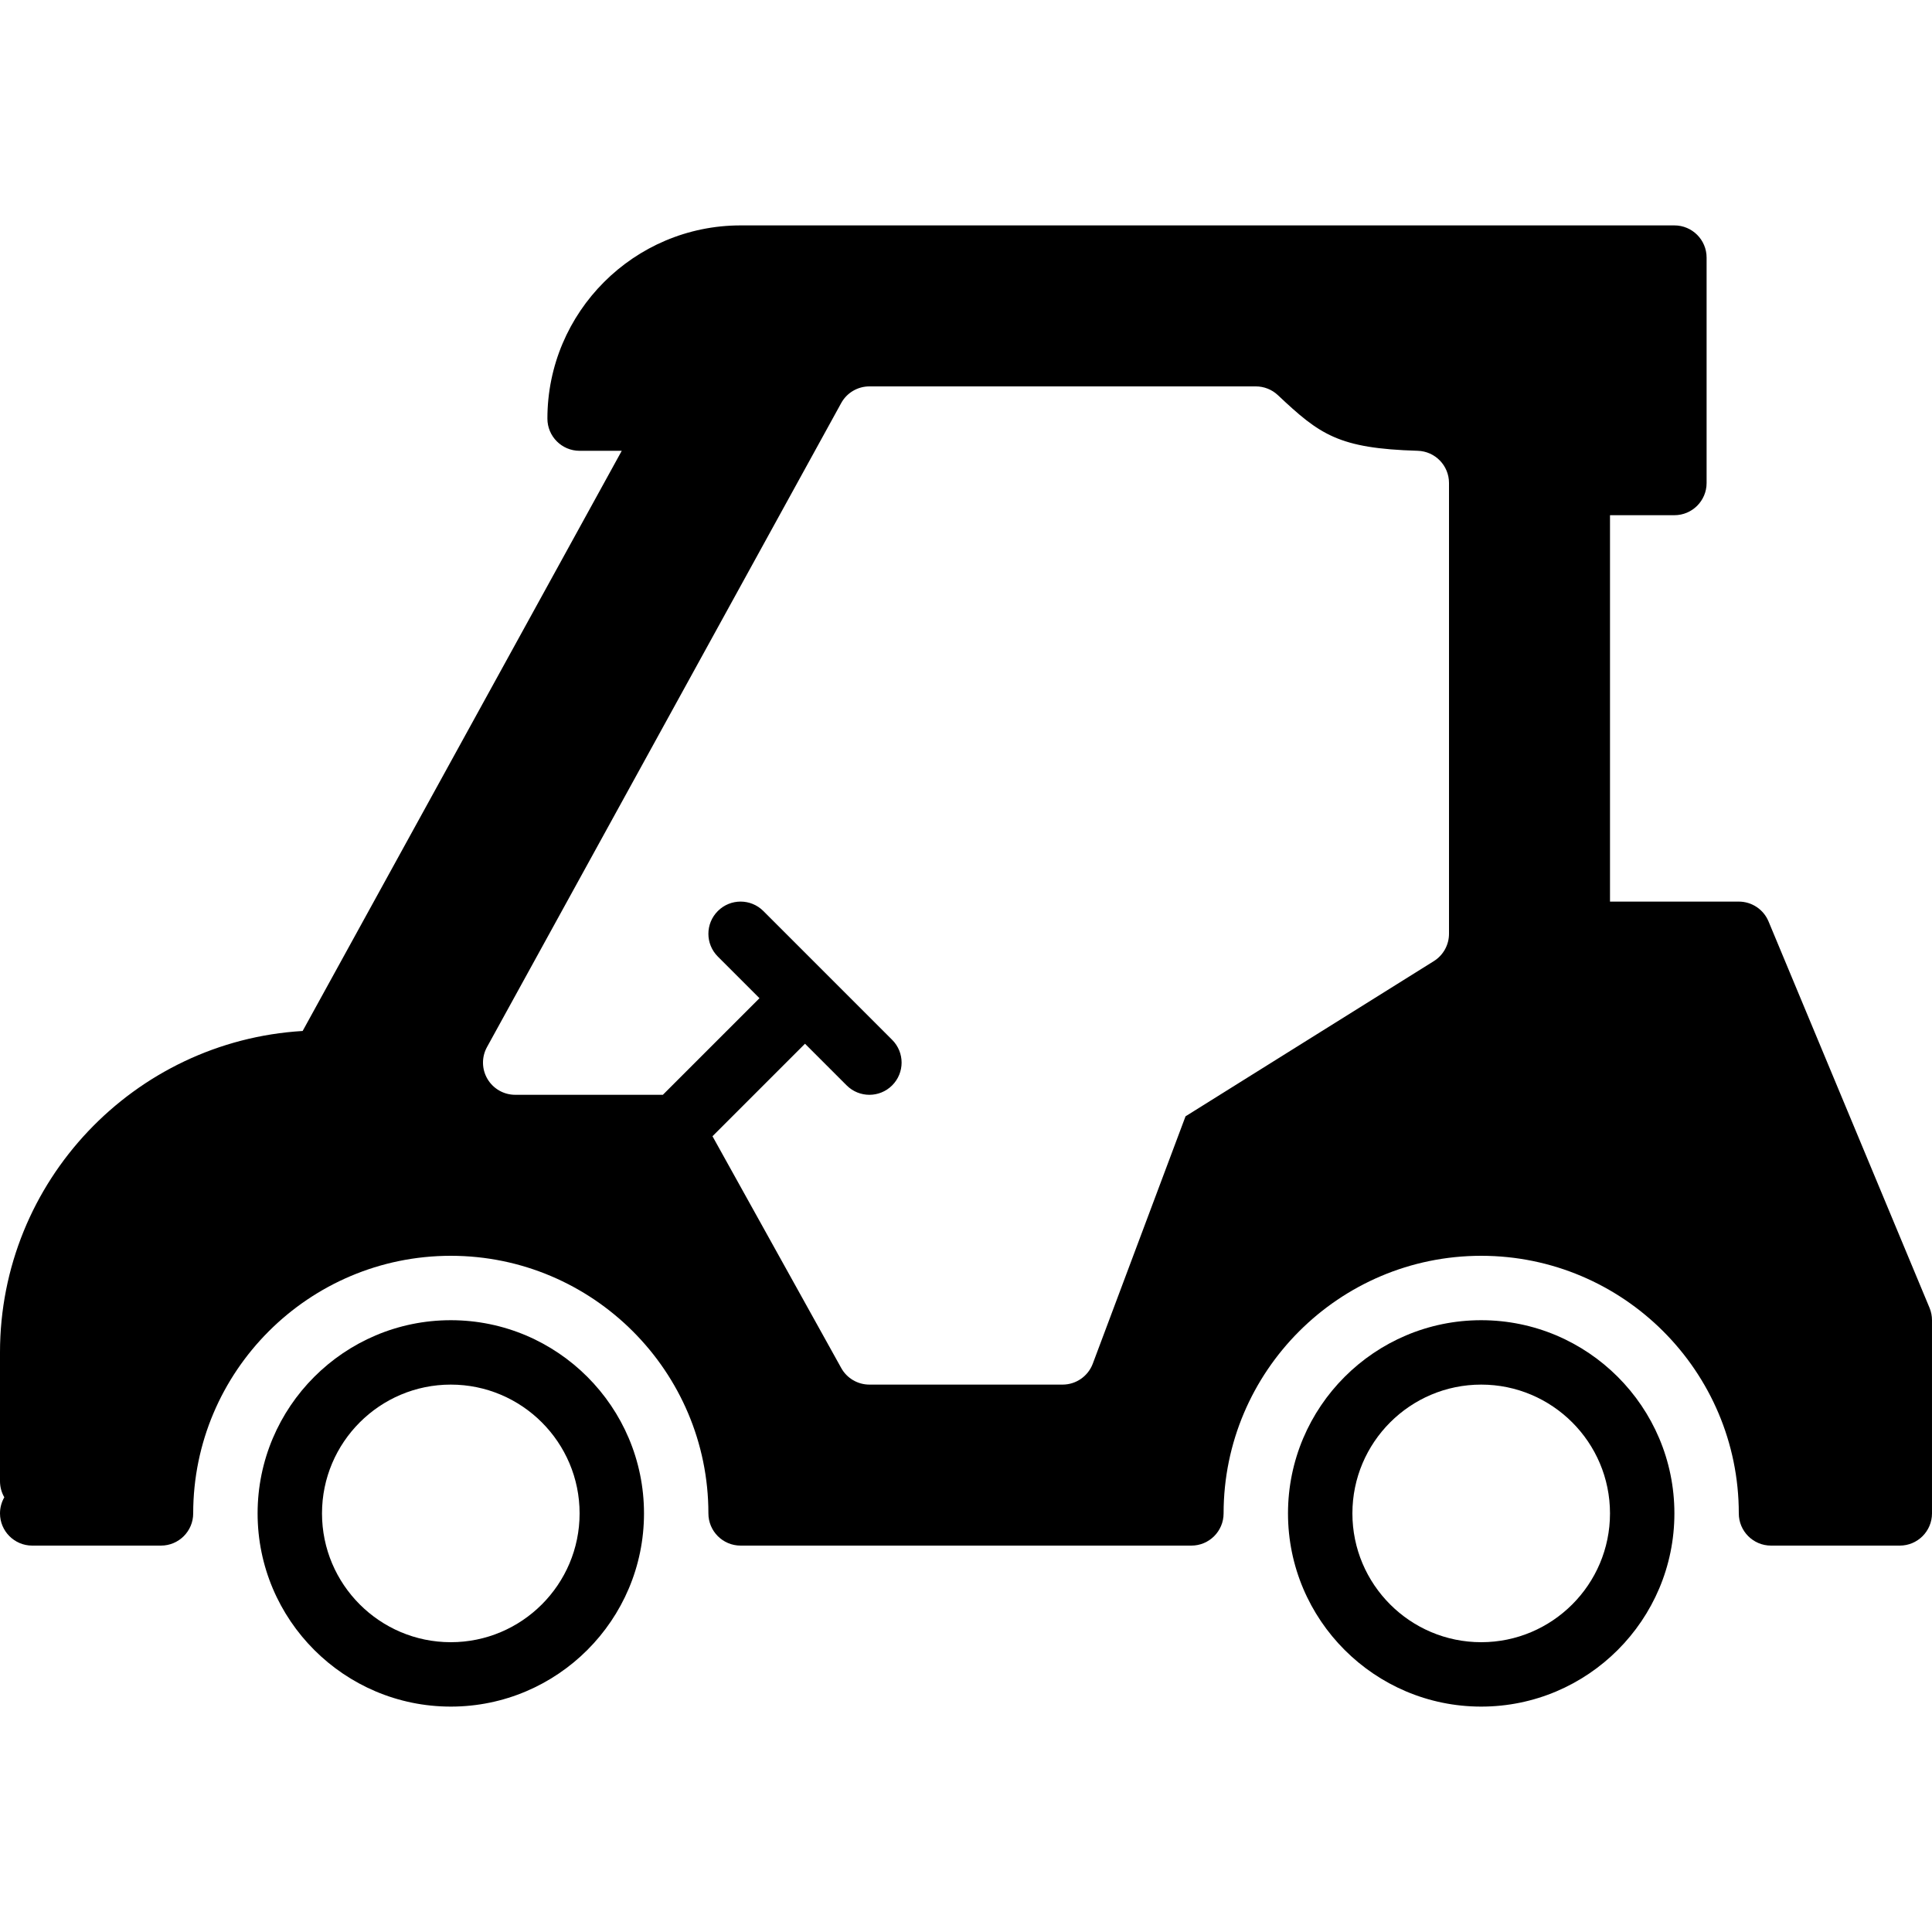
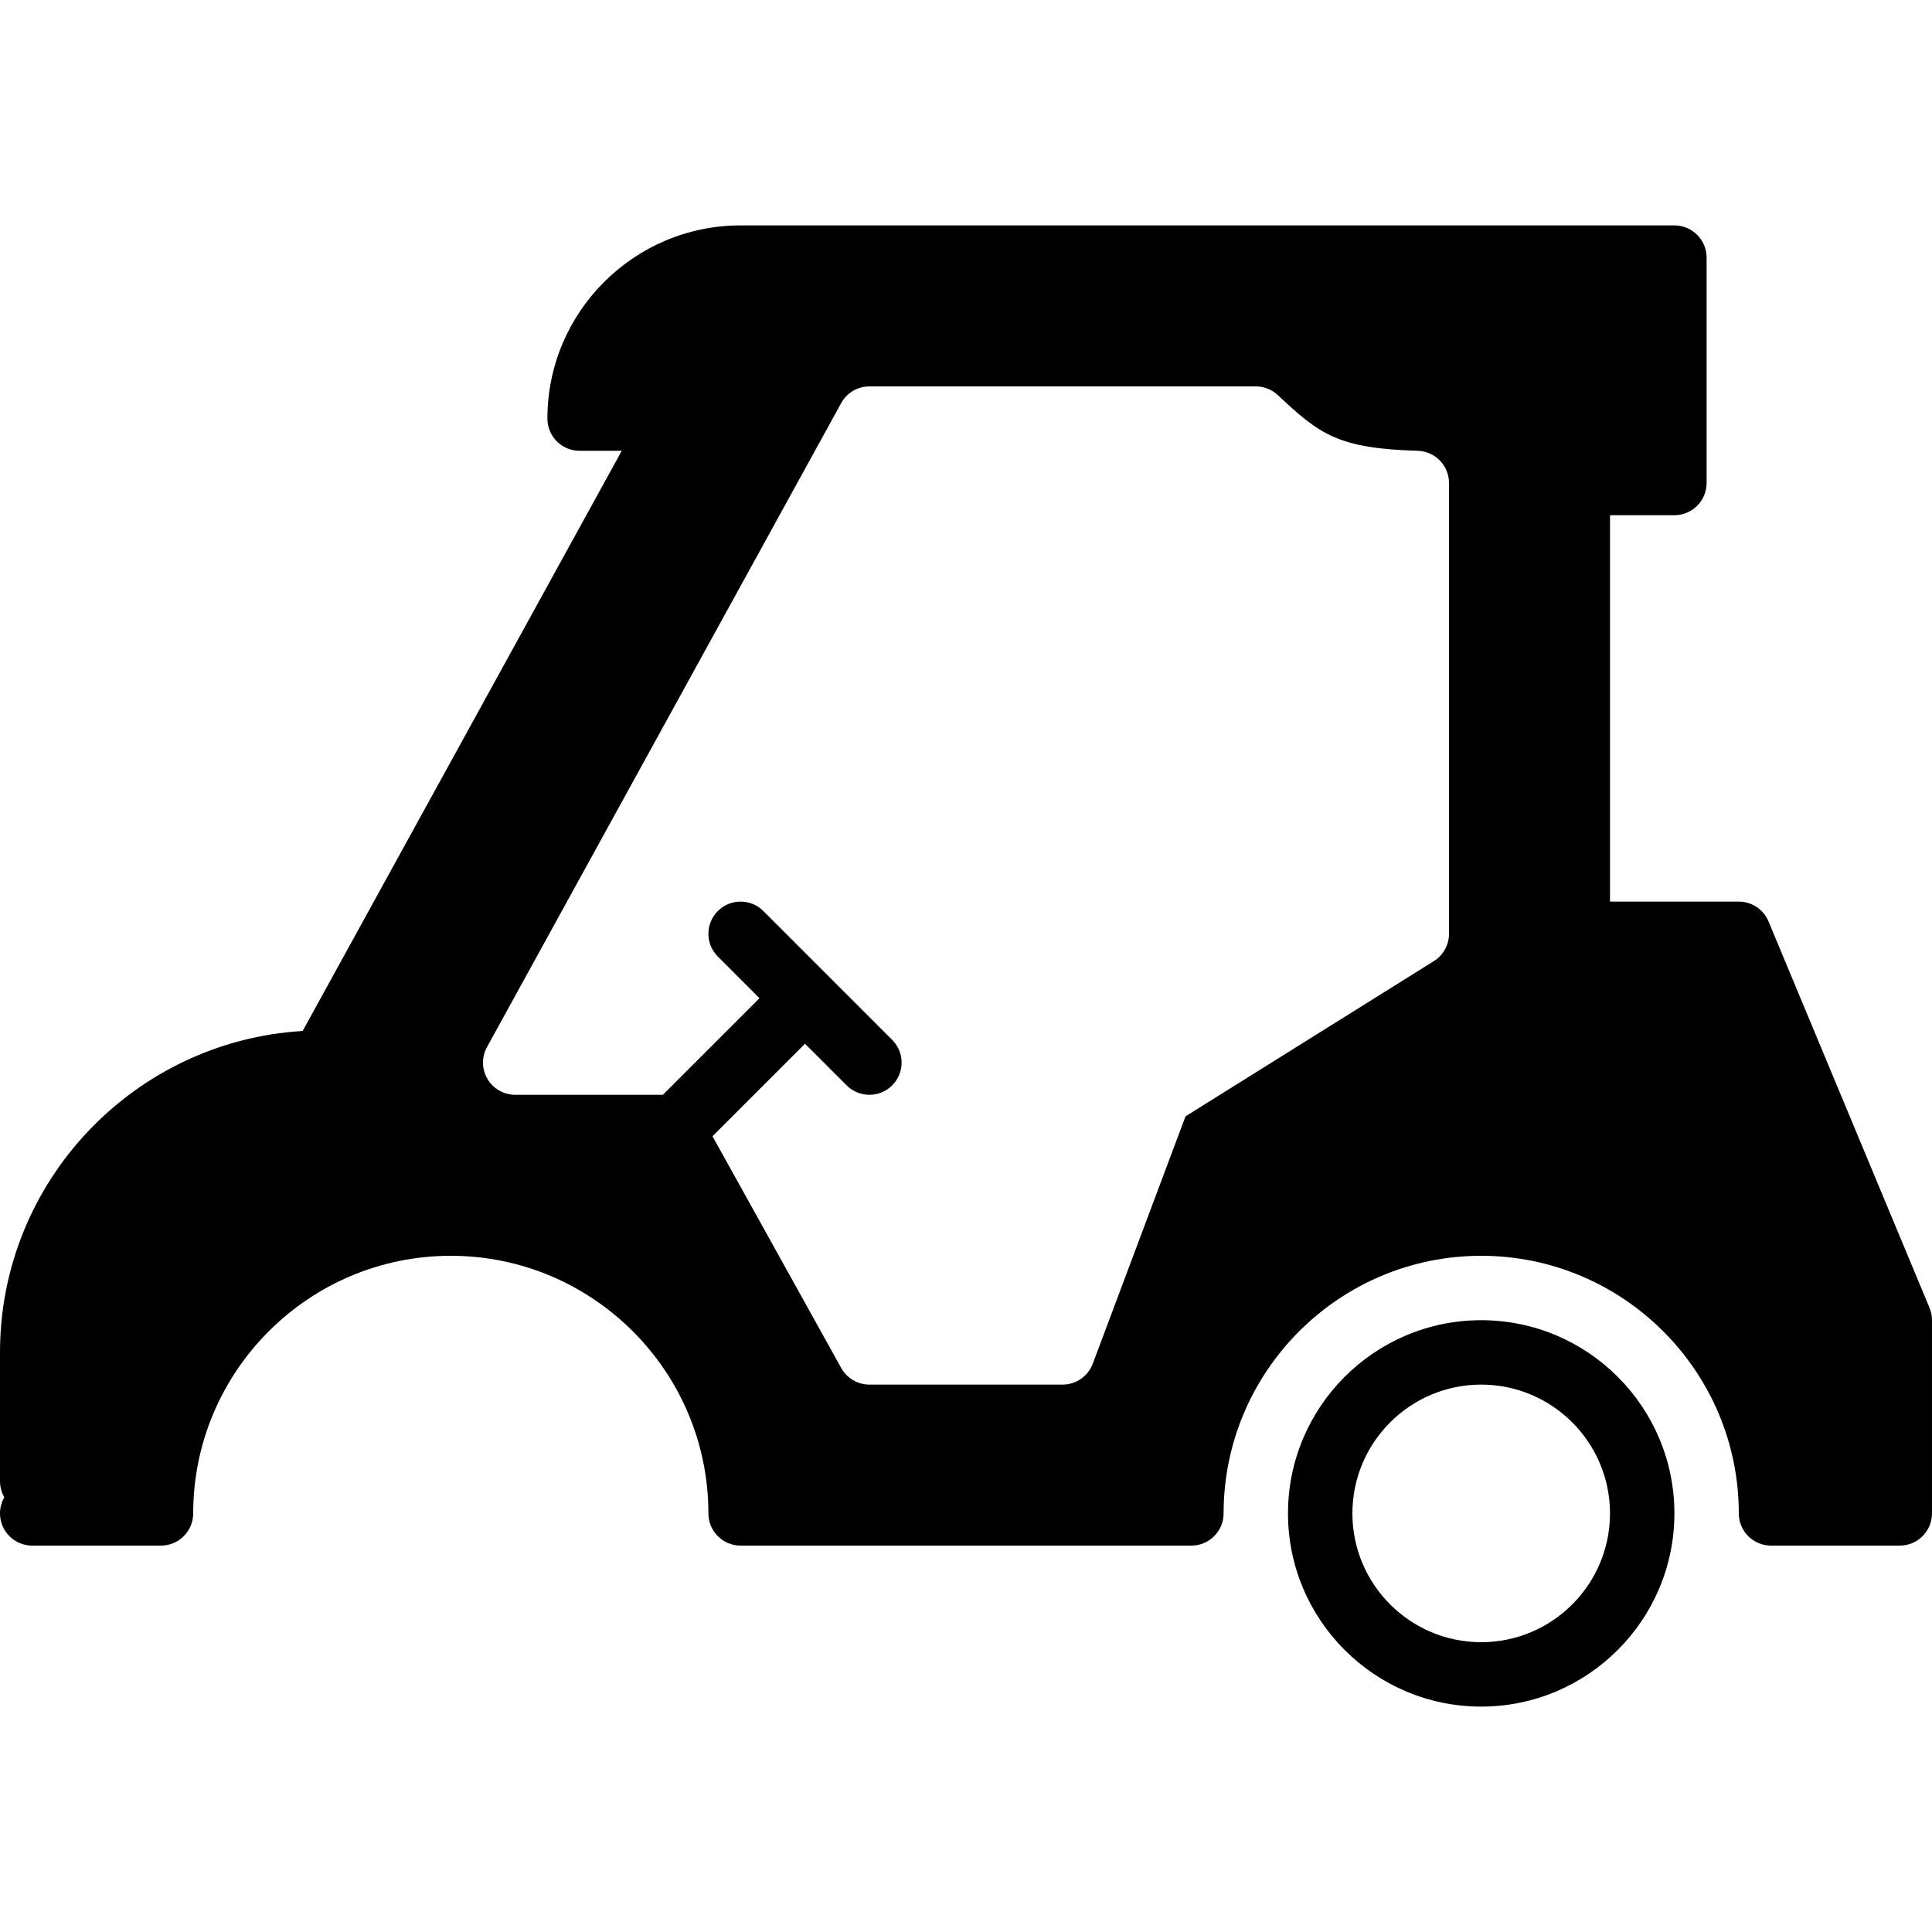
<svg xmlns="http://www.w3.org/2000/svg" fill="#000000" height="800px" width="800px" version="1.1" id="Layer_1" viewBox="0 0 512 512" xml:space="preserve">
  <g>
    <g>
-       <path d="M119.467,349.867c-28.237,0-51.2,22.963-51.2,51.2c0,28.237,22.963,51.2,51.2,51.2s51.2-22.963,51.2-51.2    C170.667,372.83,147.703,349.867,119.467,349.867z M119.467,435.2c-18.825,0-34.133-15.309-34.133-34.133    c0-18.825,15.309-34.133,34.133-34.133s34.133,15.309,34.133,34.133C153.6,419.891,138.291,435.2,119.467,435.2z" />
-     </g>
+       </g>
  </g>
  <g>
    <g>
      <path d="M392.533,349.867c-28.237,0-51.2,22.963-51.2,51.2c0,28.237,22.963,51.2,51.2,51.2c28.237,0,51.2-22.963,51.2-51.2    C443.733,372.83,420.77,349.867,392.533,349.867z M392.533,435.2c-18.825,0-34.133-15.309-34.133-34.133    c0-18.825,15.309-34.133,34.133-34.133c18.825,0,34.133,15.309,34.133,34.133C426.667,419.891,411.358,435.2,392.533,435.2z" />
    </g>
  </g>
  <g>
    <g>
      <path d="M511.343,346.581l-42.667-102.4c-1.323-3.174-4.429-5.248-7.876-5.248h-34.133v-102.4h17.067    c4.71,0,8.533-3.823,8.533-8.533V68.267c0-4.71-3.823-8.533-8.533-8.533H196.267c-28.237,0-51.2,22.963-51.2,51.2    c0,4.71,3.823,8.533,8.533,8.533h11.17L80.205,273.22C35.533,275.883,0,313.071,0,358.4v34.133c0,1.553,0.418,3.012,1.143,4.267    C0.418,398.054,0,399.514,0,401.067c0,4.71,3.823,8.533,8.533,8.533h34.133c4.71,0,8.533-3.823,8.533-8.533    c0-37.641,30.626-68.267,68.267-68.267c37.641,0,68.267,30.626,68.267,68.267c0,4.71,3.823,8.533,8.533,8.533h119.467    c4.71,0,8.533-3.823,8.533-8.533c0-37.641,30.626-68.267,68.267-68.267c37.641,0,68.267,30.626,68.267,68.267    c0,4.71,3.823,8.533,8.533,8.533h34.133c4.71,0,8.533-3.823,8.533-8.533v-51.2C512,348.74,511.778,347.622,511.343,346.581z     M384,247.467c0,2.944-1.519,5.675-4.011,7.236l-65.809,41.131l-24.585,65.562c-1.254,3.328-4.437,5.538-7.996,5.538h-51.2    c-3.098,0-5.956-1.681-7.458-4.386l-34.125-61.431l24.516-24.516l11.034,11.034c1.664,1.664,3.849,2.5,6.033,2.5    c2.185,0,4.369-0.836,6.033-2.5c3.337-3.337,3.337-8.73,0-12.066L202.3,241.434c-3.337-3.337-8.73-3.337-12.066,0    c-3.337,3.337-3.337,8.73,0,12.066l11.034,11.034l-25.6,25.6h-39.134c-3.021,0-5.811-1.596-7.347-4.19    c-1.536-2.594-1.587-5.811-0.128-8.457l93.867-170.667c1.493-2.722,4.361-4.42,7.475-4.42h102.4c2.176,0,4.267,0.828,5.854,2.321    c11.119,10.47,16.034,14.123,37.069,14.746c4.608,0.145,8.277,3.917,8.277,8.533V247.467z" />
    </g>
  </g>
</svg>